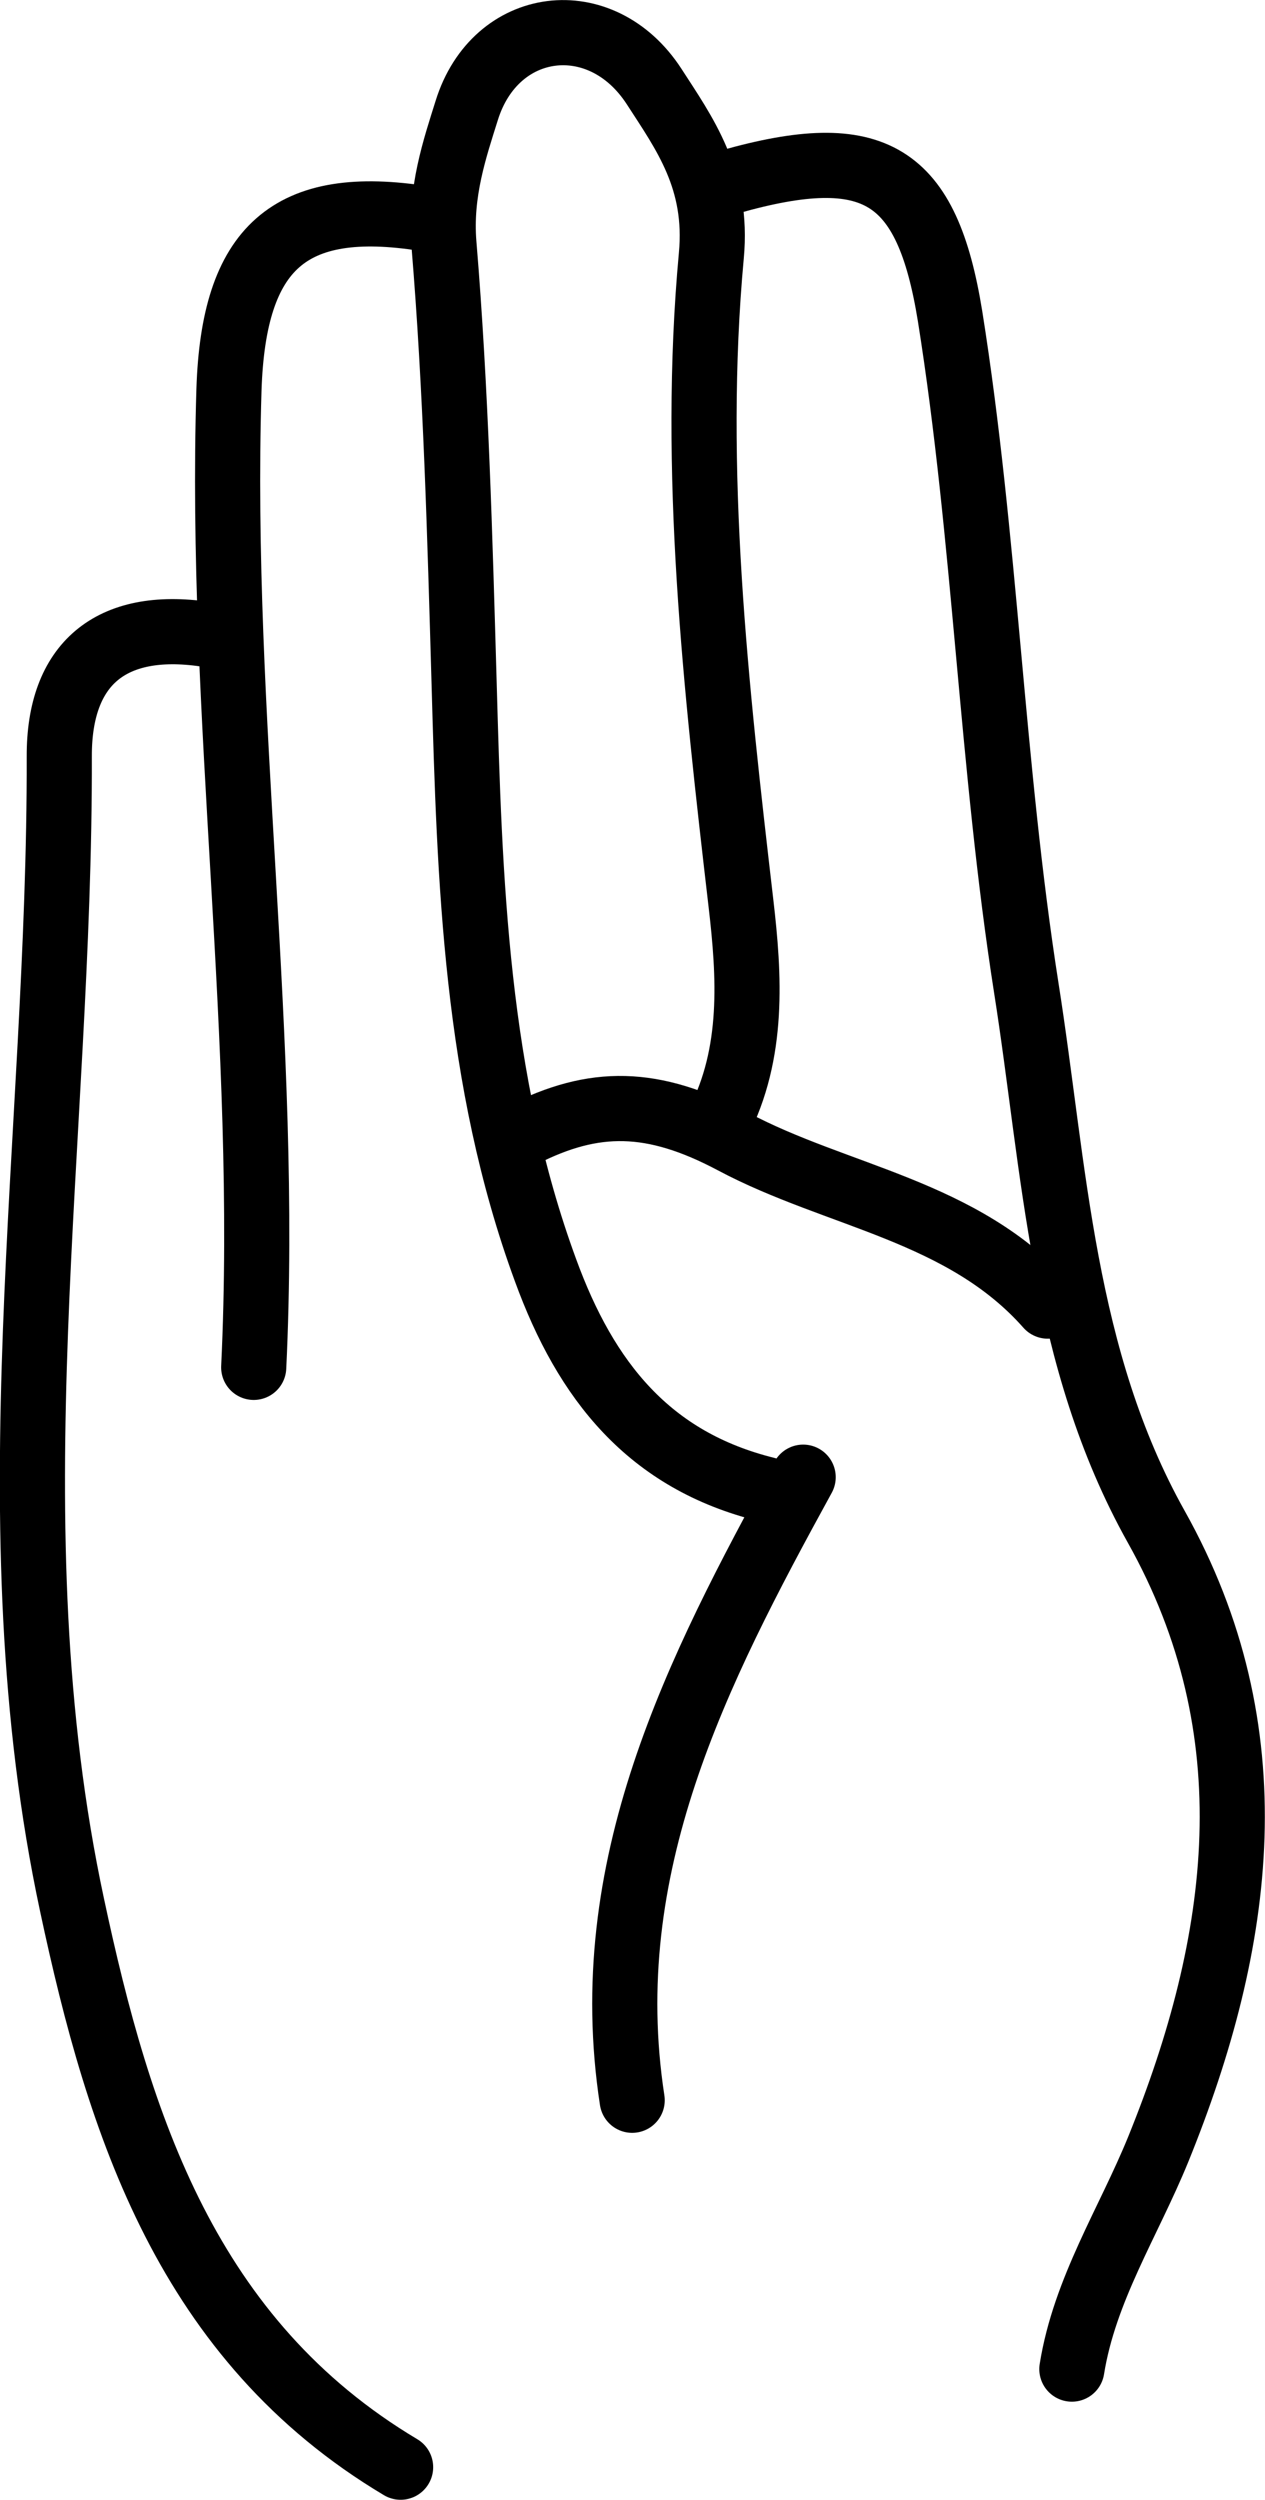
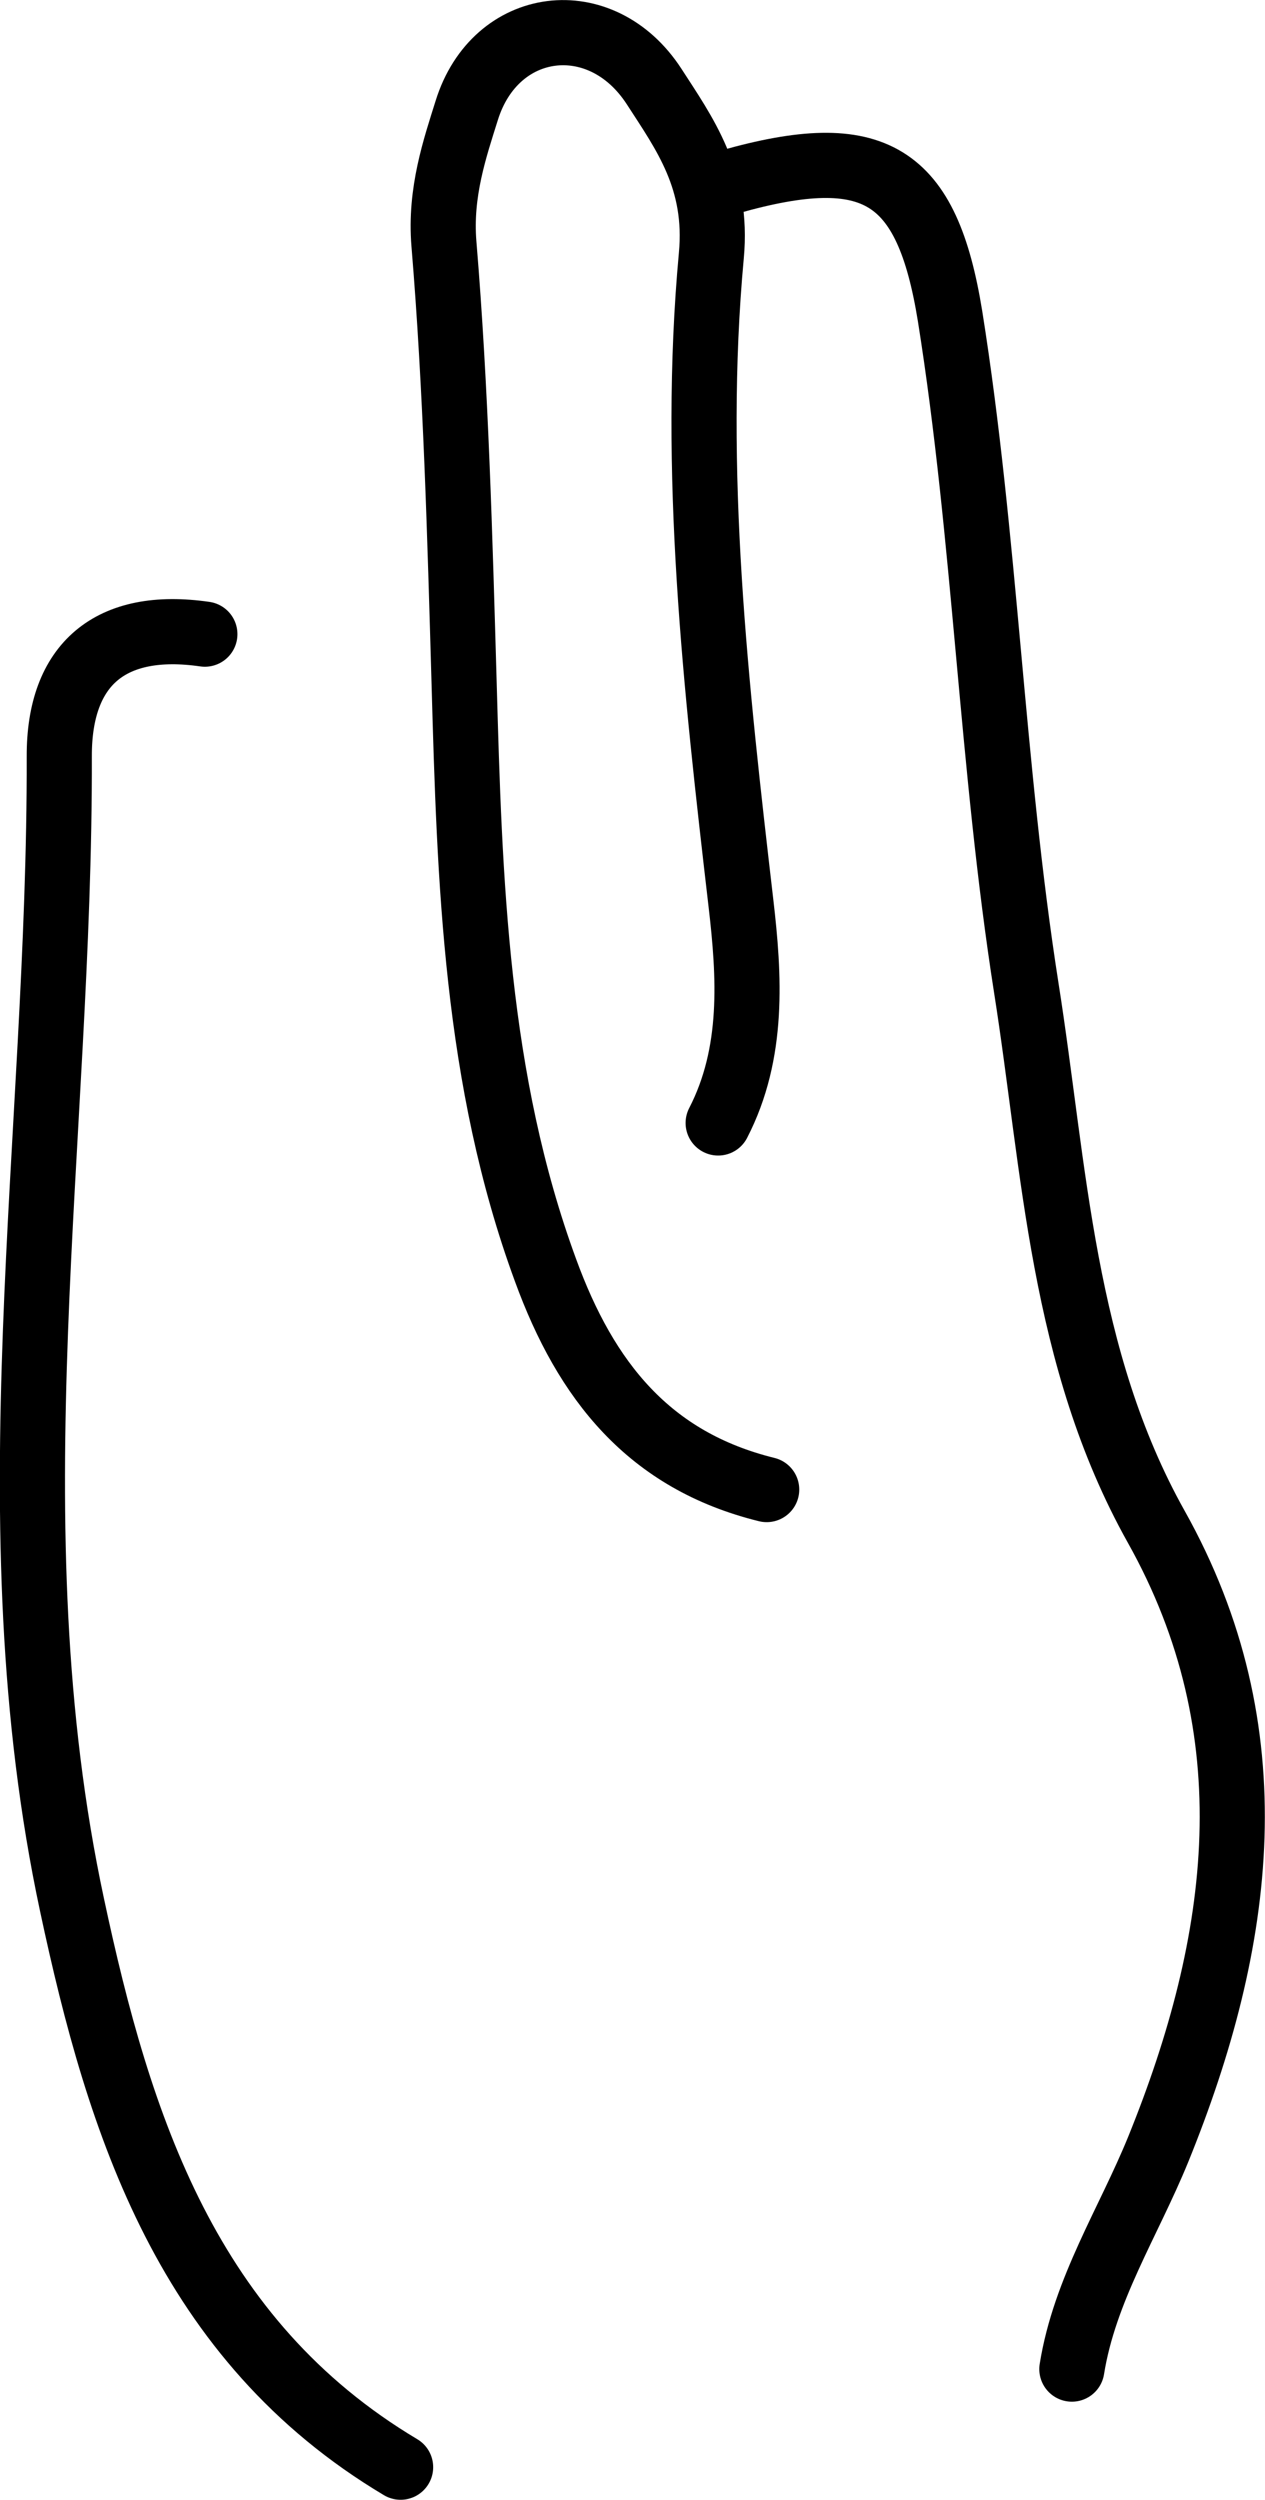
<svg xmlns="http://www.w3.org/2000/svg" id="Laag_2" viewBox="0.01 0.01 38.84 76.71">
  <defs>
    <style>.cls-1{fill:none;stroke:#000;stroke-linecap:round;stroke-linejoin:round;stroke-width:2px;}</style>
  </defs>
  <g id="Laag_1-2">
    <path class="cls-1" d="M6.3,19.47c-2.9-.42-4.48.92-4.47,3.75.03,11.75-2.11,23.55.39,35.24,1.45,6.8,3.55,13.36,10.09,17.26" />
    <path class="cls-1" d="M22.42,5.59c4.45-1.26,6.05-.26,6.76,4.12,1.09,6.84,1.27,13.79,2.34,20.61.88,5.58,1.09,11.36,3.99,16.54,3.52,6.28,2.66,12.71.06,19.11-.91,2.23-2.26,4.3-2.65,6.74" />
    <path class="cls-1" d="M23.55,45.72c-3.61-.89-5.55-3.33-6.79-6.73-2.15-5.85-2.33-11.95-2.5-18.02-.13-4.5-.25-9.02-.62-13.48-.13-1.58.34-2.94.7-4.09.88-2.83,4.13-3.23,5.75-.74.93,1.44,1.98,2.86,1.76,5.2-.61,6.61.14,13.25.91,19.87.26,2.23.41,4.59-.7,6.74" />
-     <path class="cls-1" d="M13.05,6.72c-4.16-.66-5.87.89-6.01,5.25-.31,10.02,1.24,19.98.76,30" />
-     <path class="cls-1" d="M24.67,45.34c-3.27,5.96-6.35,11.97-5.25,19.12" />
-     <path class="cls-1" d="M16.05,34.84c2.2-1.12,4-1.11,6.47.2,3.19,1.7,7.06,2.11,9.66,5.05" />
  </g>
</svg>